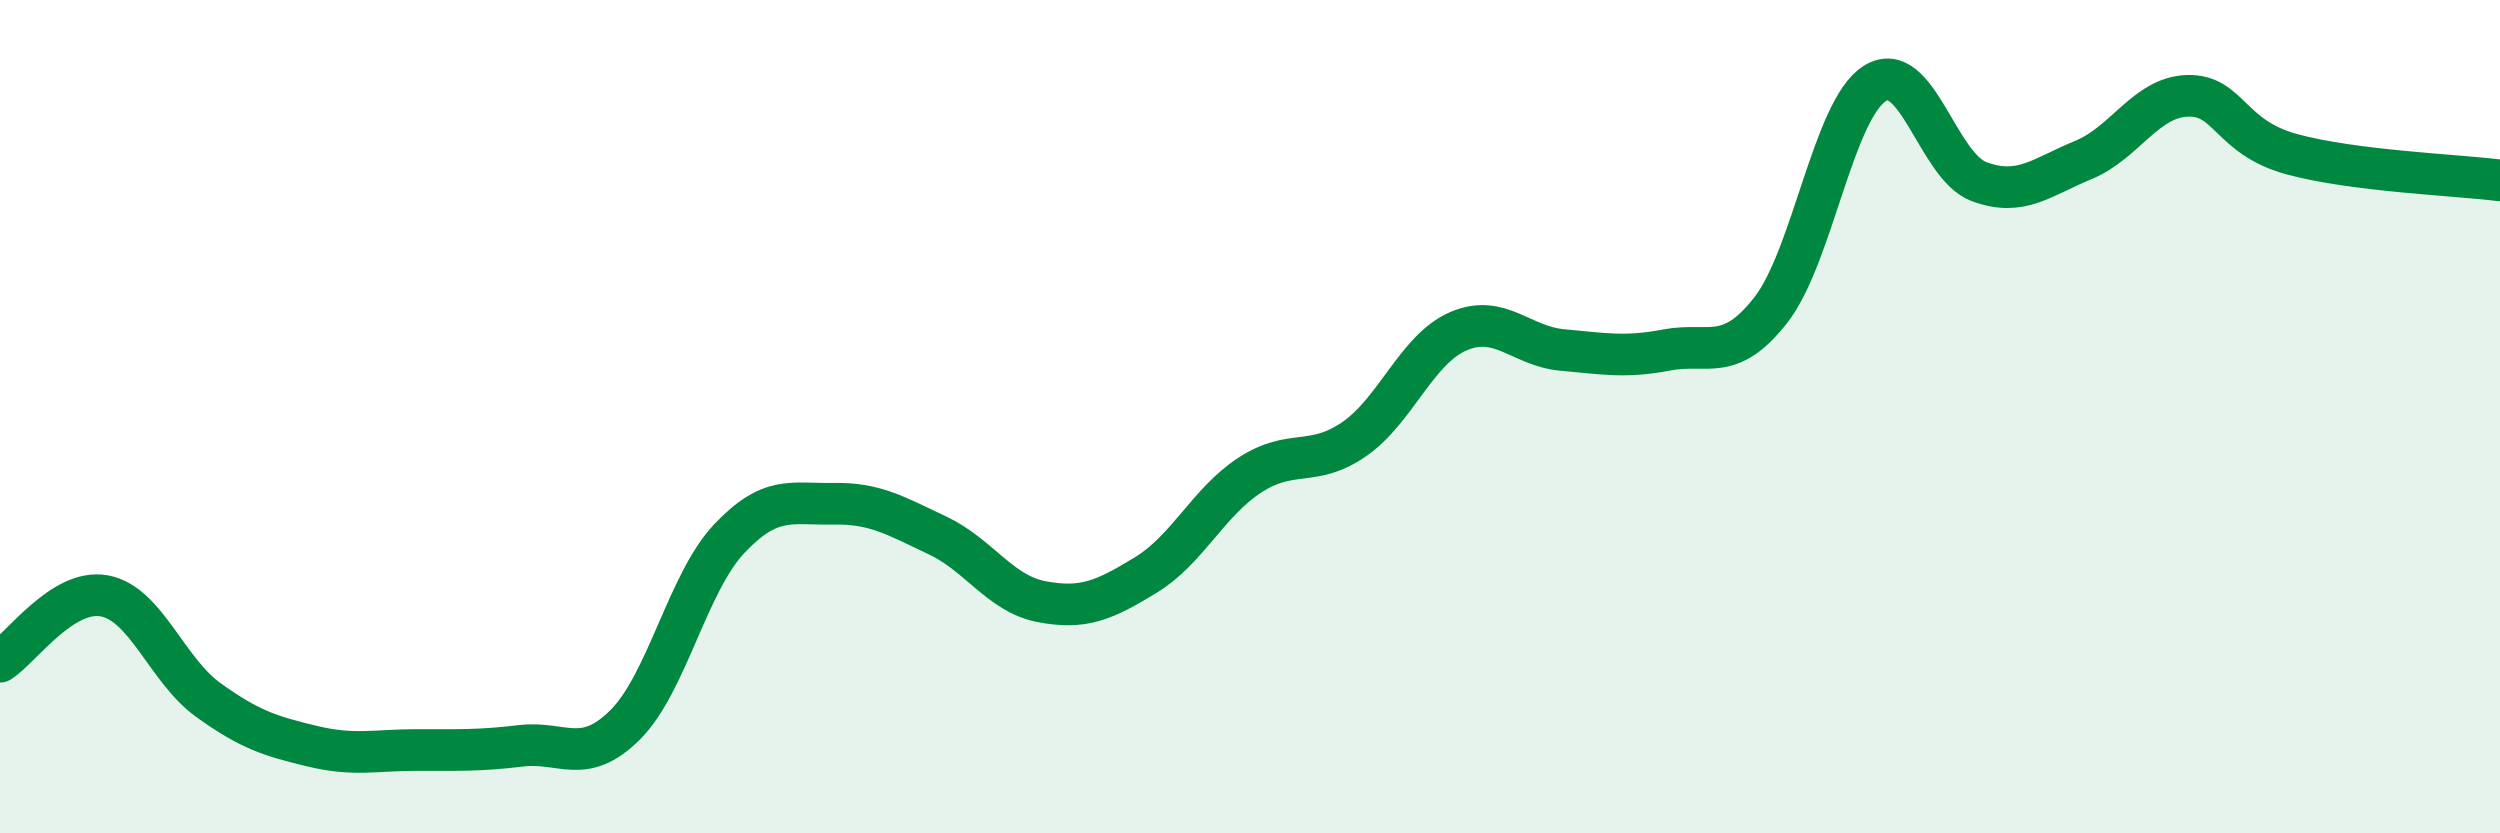
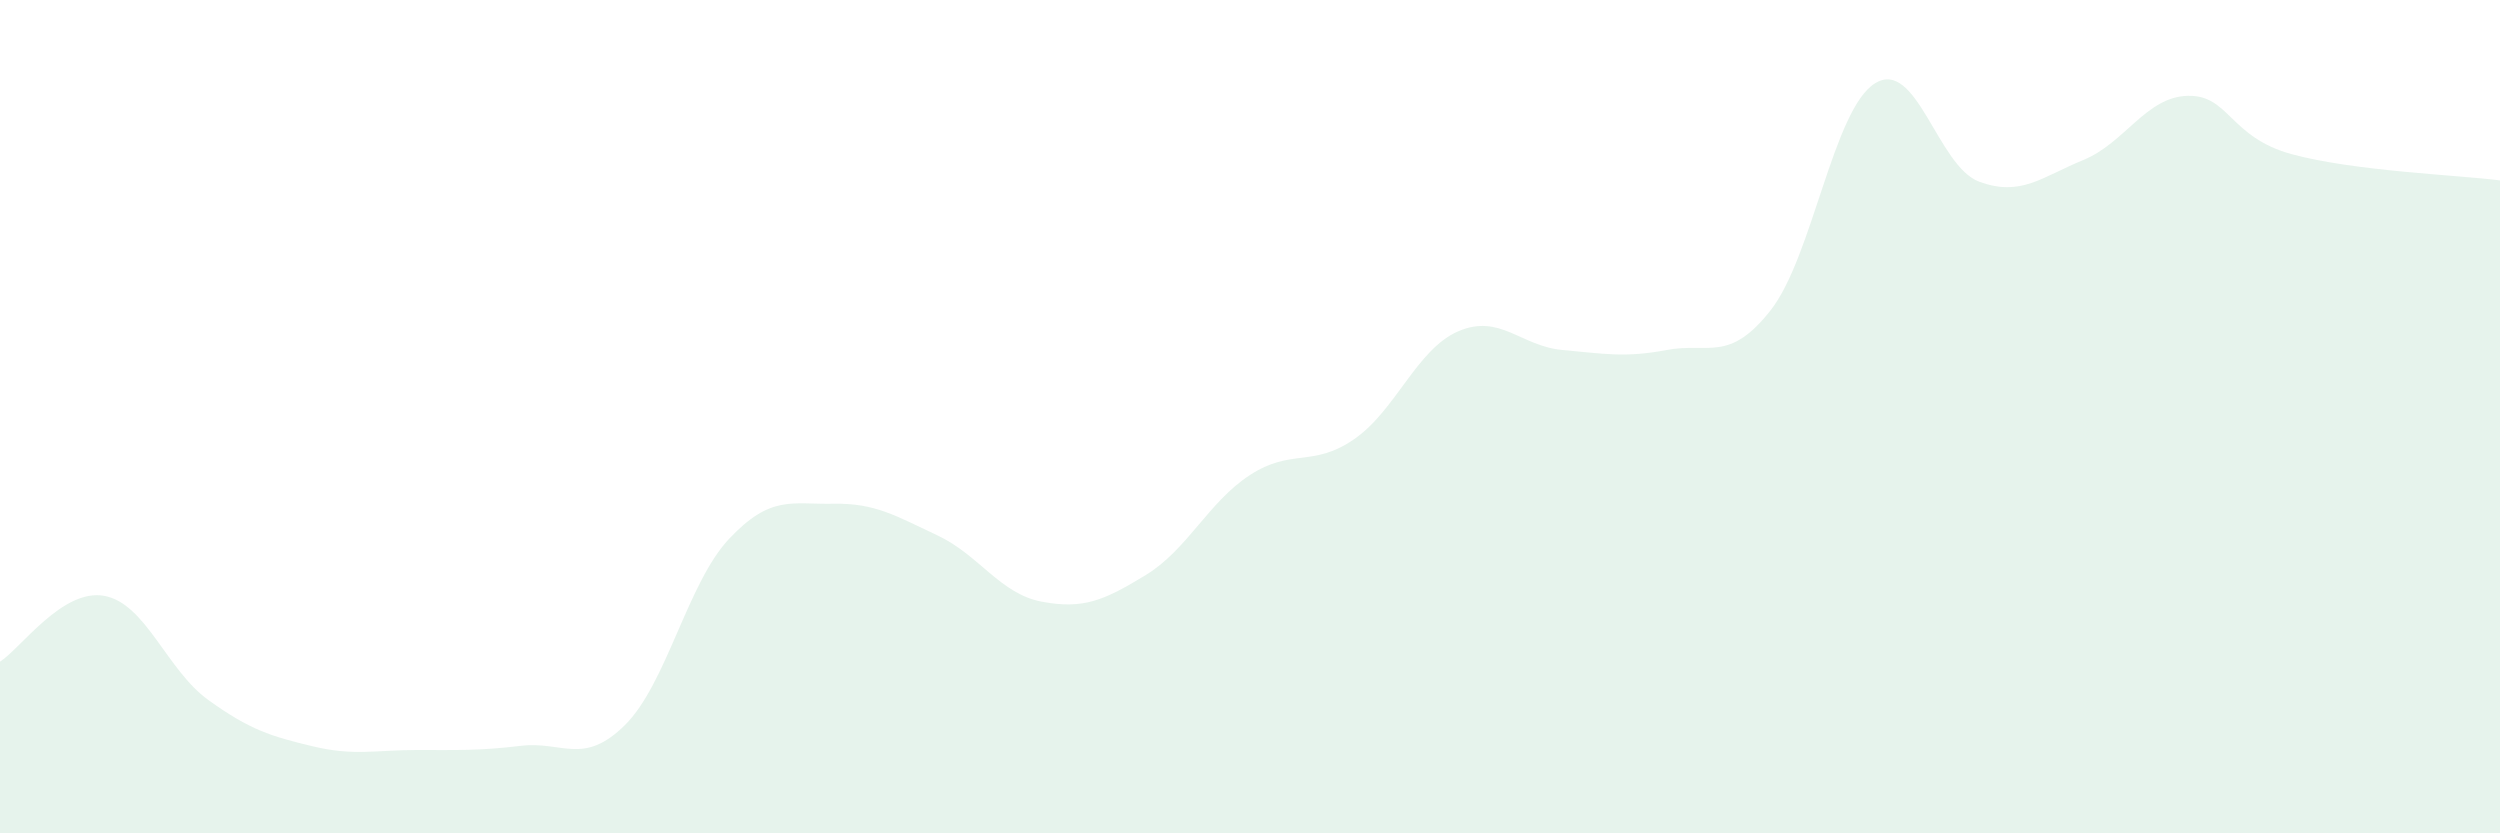
<svg xmlns="http://www.w3.org/2000/svg" width="60" height="20" viewBox="0 0 60 20">
  <path d="M 0,15.88 C 0.5,15.56 1.5,14.12 2.5,14.3 C 3.5,14.48 4,16.08 5,16.8 C 6,17.52 6.5,17.67 7.5,17.91 C 8.5,18.15 9,18 10,18 C 11,18 11.5,18.02 12.5,17.9 C 13.5,17.78 14,18.39 15,17.4 C 16,16.41 16.5,13.99 17.5,12.93 C 18.5,11.87 19,12.11 20,12.09 C 21,12.07 21.5,12.38 22.5,12.85 C 23.5,13.32 24,14.25 25,14.44 C 26,14.63 26.5,14.41 27.5,13.8 C 28.5,13.19 29,12.05 30,11.4 C 31,10.75 31.5,11.23 32.5,10.54 C 33.5,9.85 34,8.38 35,7.95 C 36,7.52 36.5,8.31 37.5,8.4 C 38.5,8.49 39,8.59 40,8.4 C 41,8.21 41.5,8.72 42.5,7.44 C 43.5,6.16 44,2.62 45,2 C 46,1.38 46.5,3.99 47.5,4.36 C 48.5,4.73 49,4.25 50,3.84 C 51,3.43 51.5,2.33 52.5,2.3 C 53.5,2.27 53.5,3.29 55,3.7 C 56.5,4.11 59,4.2 60,4.33L60 20L0 20Z" fill="#008740" opacity="0.1" stroke-linecap="round" stroke-linejoin="round" />
-   <path d="M 0,15.88 C 0.5,15.56 1.5,14.12 2.5,14.3 C 3.5,14.48 4,16.08 5,16.8 C 6,17.52 6.5,17.67 7.5,17.91 C 8.5,18.15 9,18 10,18 C 11,18 11.5,18.02 12.5,17.9 C 13.5,17.78 14,18.39 15,17.4 C 16,16.41 16.5,13.99 17.5,12.93 C 18.5,11.87 19,12.11 20,12.09 C 21,12.07 21.5,12.38 22.5,12.85 C 23.5,13.32 24,14.25 25,14.44 C 26,14.63 26.5,14.41 27.5,13.8 C 28.5,13.19 29,12.05 30,11.4 C 31,10.75 31.5,11.23 32.5,10.54 C 33.5,9.85 34,8.38 35,7.95 C 36,7.52 36.5,8.31 37.5,8.4 C 38.5,8.49 39,8.59 40,8.4 C 41,8.21 41.5,8.72 42.5,7.44 C 43.5,6.16 44,2.62 45,2 C 46,1.38 46.5,3.99 47.5,4.36 C 48.5,4.73 49,4.25 50,3.84 C 51,3.43 51.5,2.33 52.5,2.3 C 53.5,2.27 53.5,3.29 55,3.7 C 56.5,4.11 59,4.2 60,4.33" stroke="#008740" stroke-width="1" fill="none" stroke-linecap="round" stroke-linejoin="round" />
</svg>